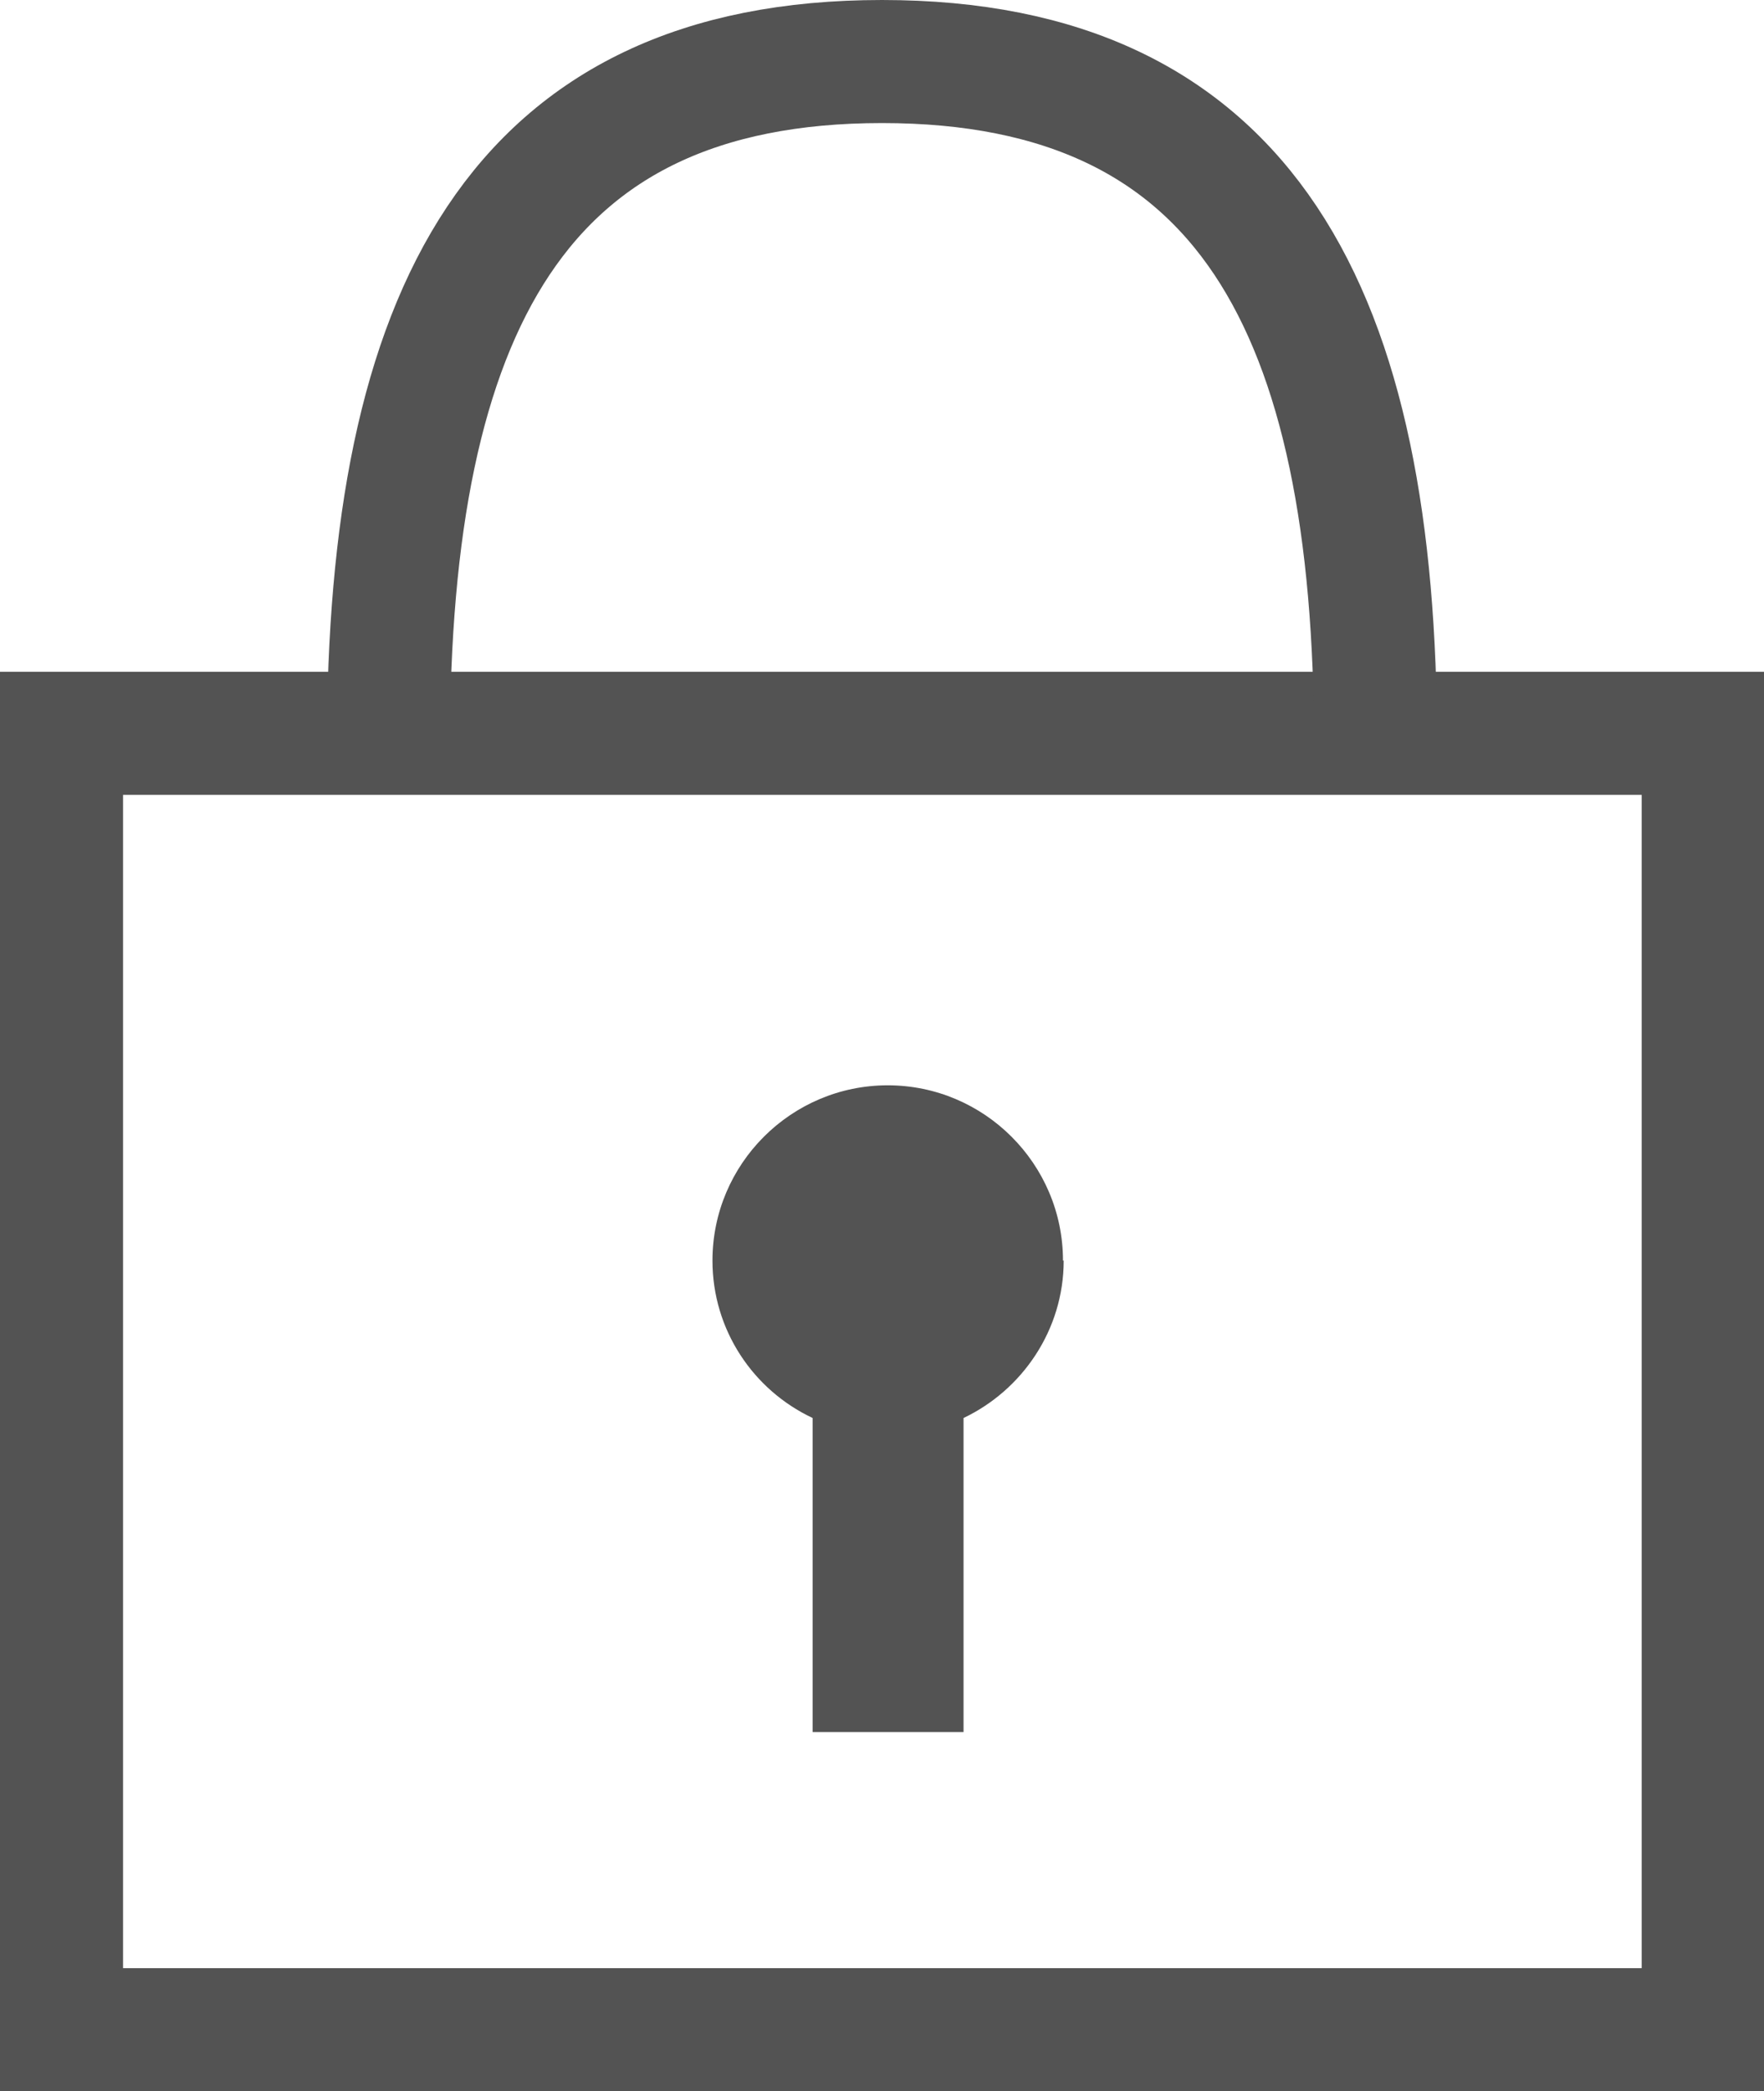
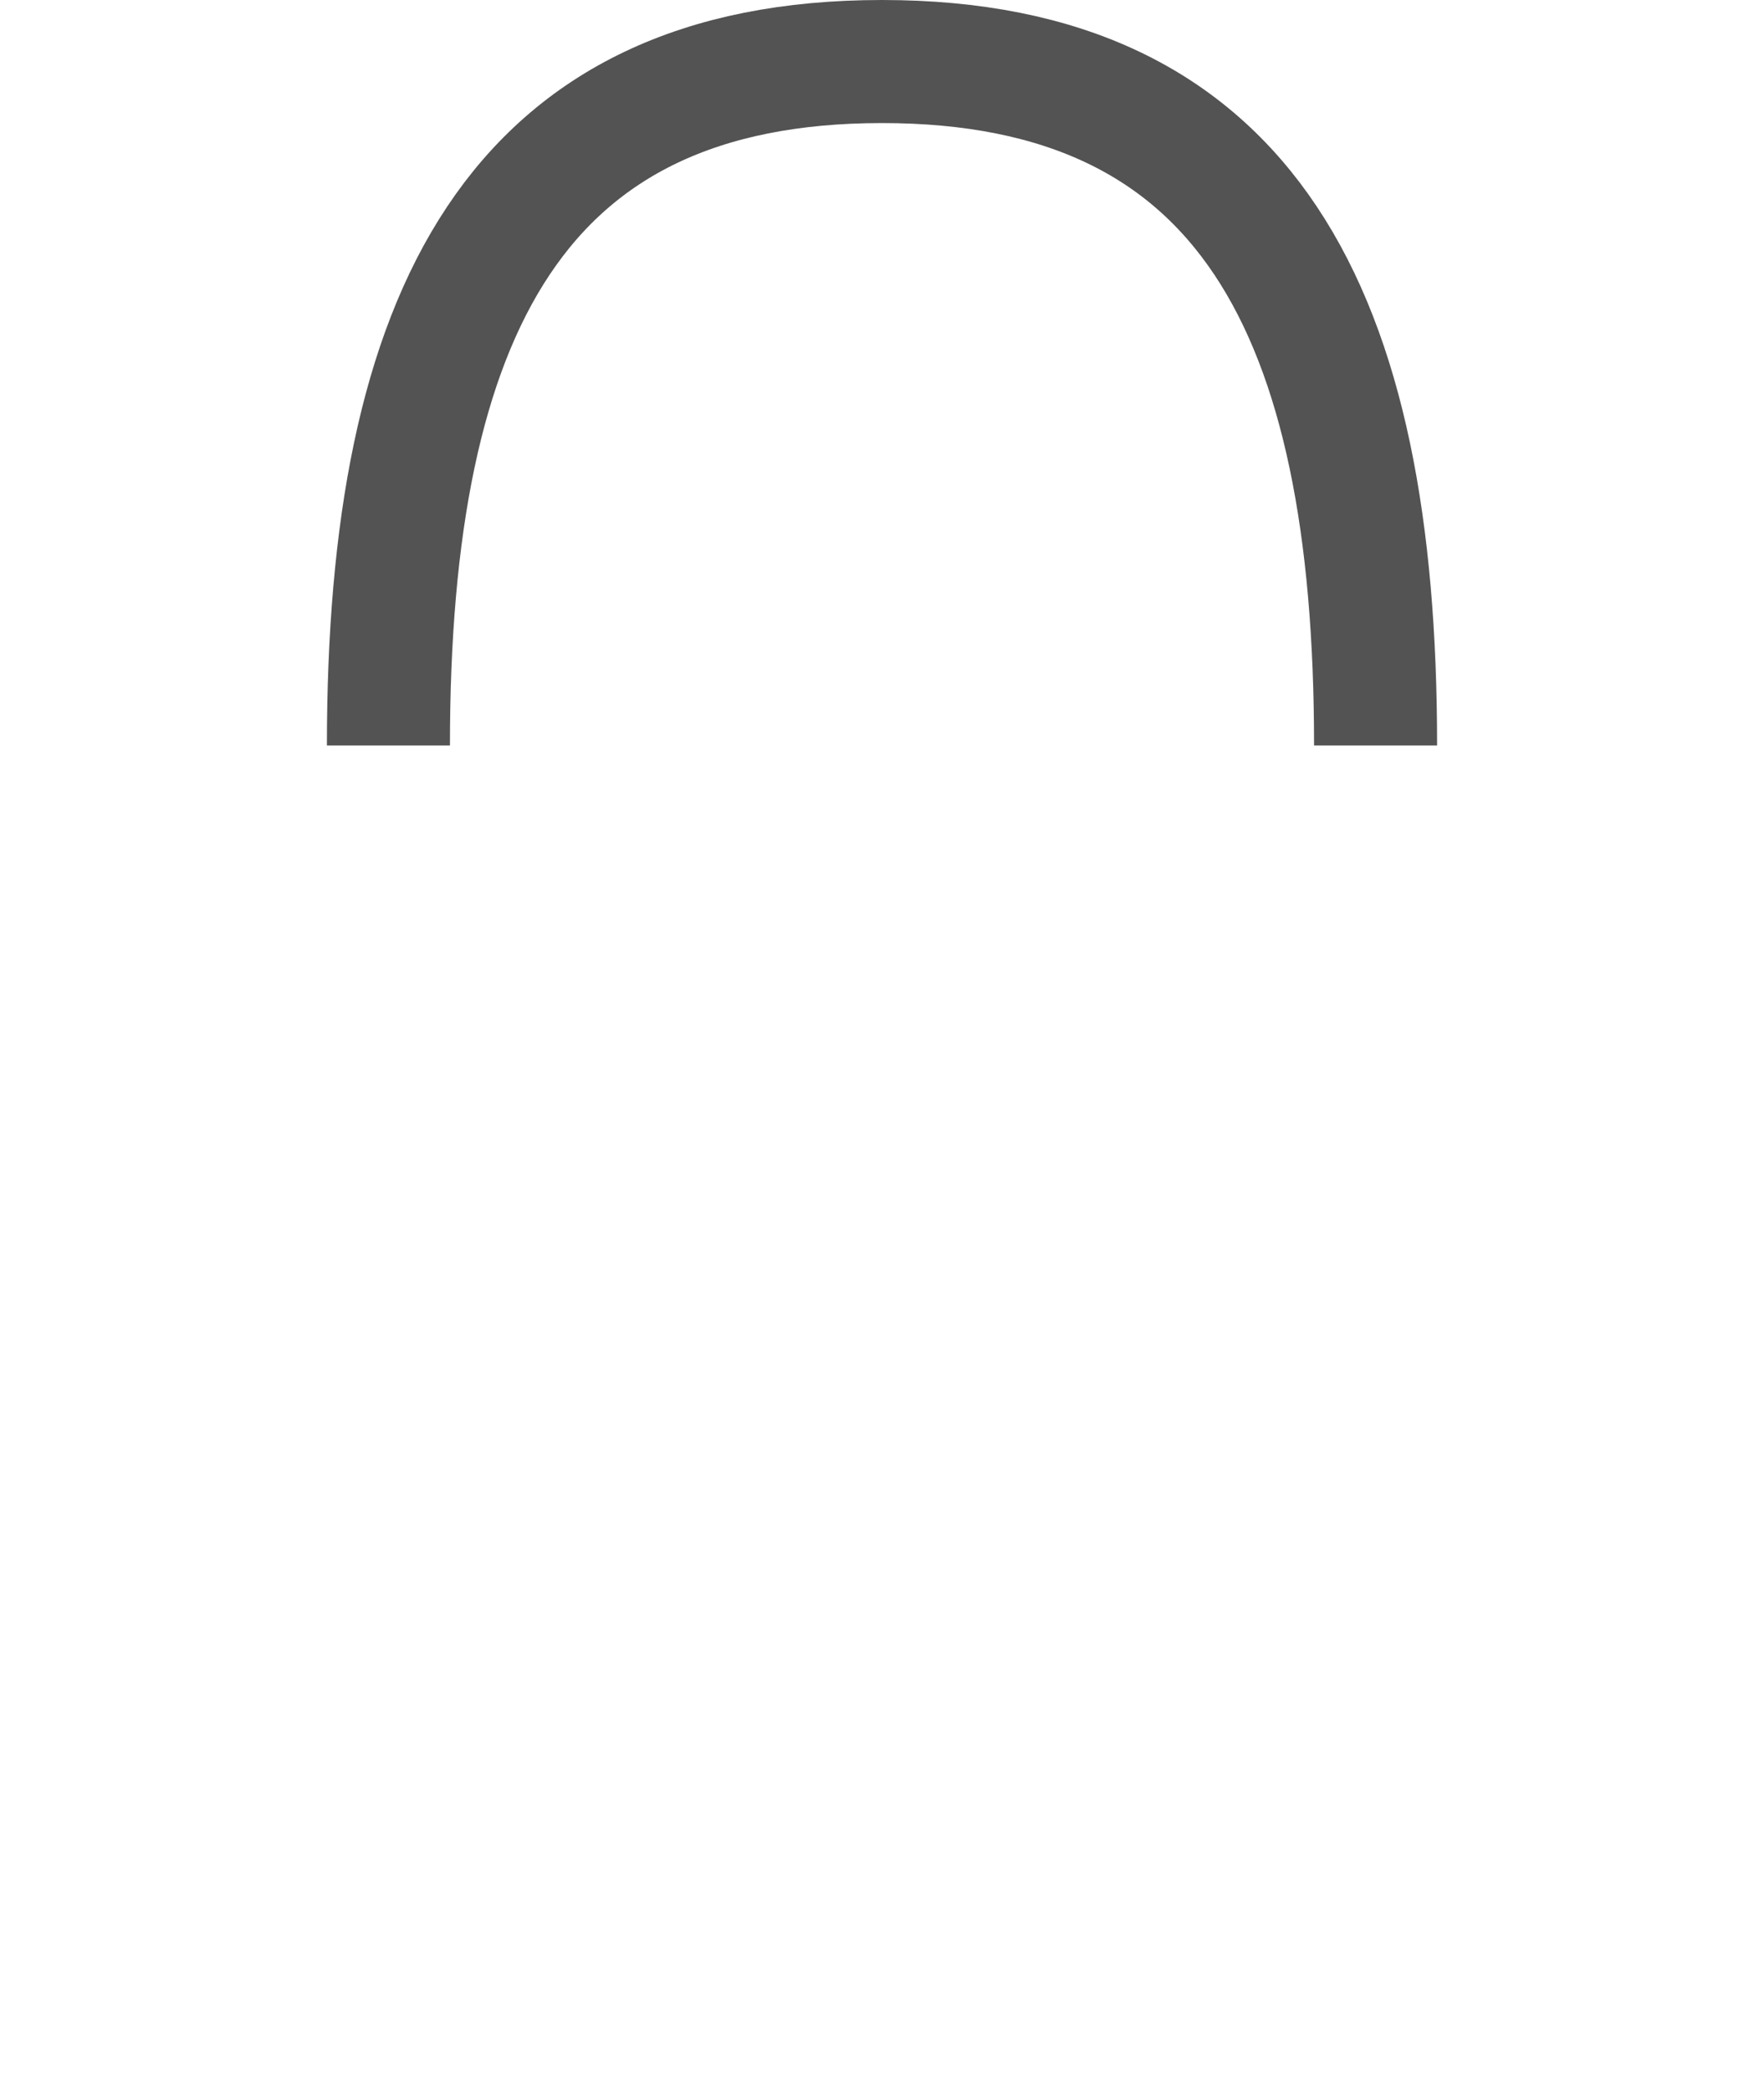
<svg xmlns="http://www.w3.org/2000/svg" id="b" data-name="レイヤー_2" viewBox="0 0 24.66 29.23">
  <defs>
    <style>.d{fill:none;stroke:#535353;stroke-miterlimit:10;stroke-width:1.72px}</style>
  </defs>
  <g id="c" data-name="レイアウト">
-     <path class="d" d="M.86 10.25h22.95v18.12H.86z" />
    <path class="d" d="M19.23 10.42c0-6.07-1.8-9.56-6.9-9.56-5.1 0-6.9 3.49-6.9 9.56" />
-     <path d="M14.86 17.62c0-1.35-1.1-2.45-2.45-2.45s-2.45 1.1-2.45 2.45c0 .97.57 1.81 1.4 2.2v4.39h2.11v-4.39c.82-.39 1.4-1.23 1.4-2.2z" fill="#535353" />
  </g>
</svg>